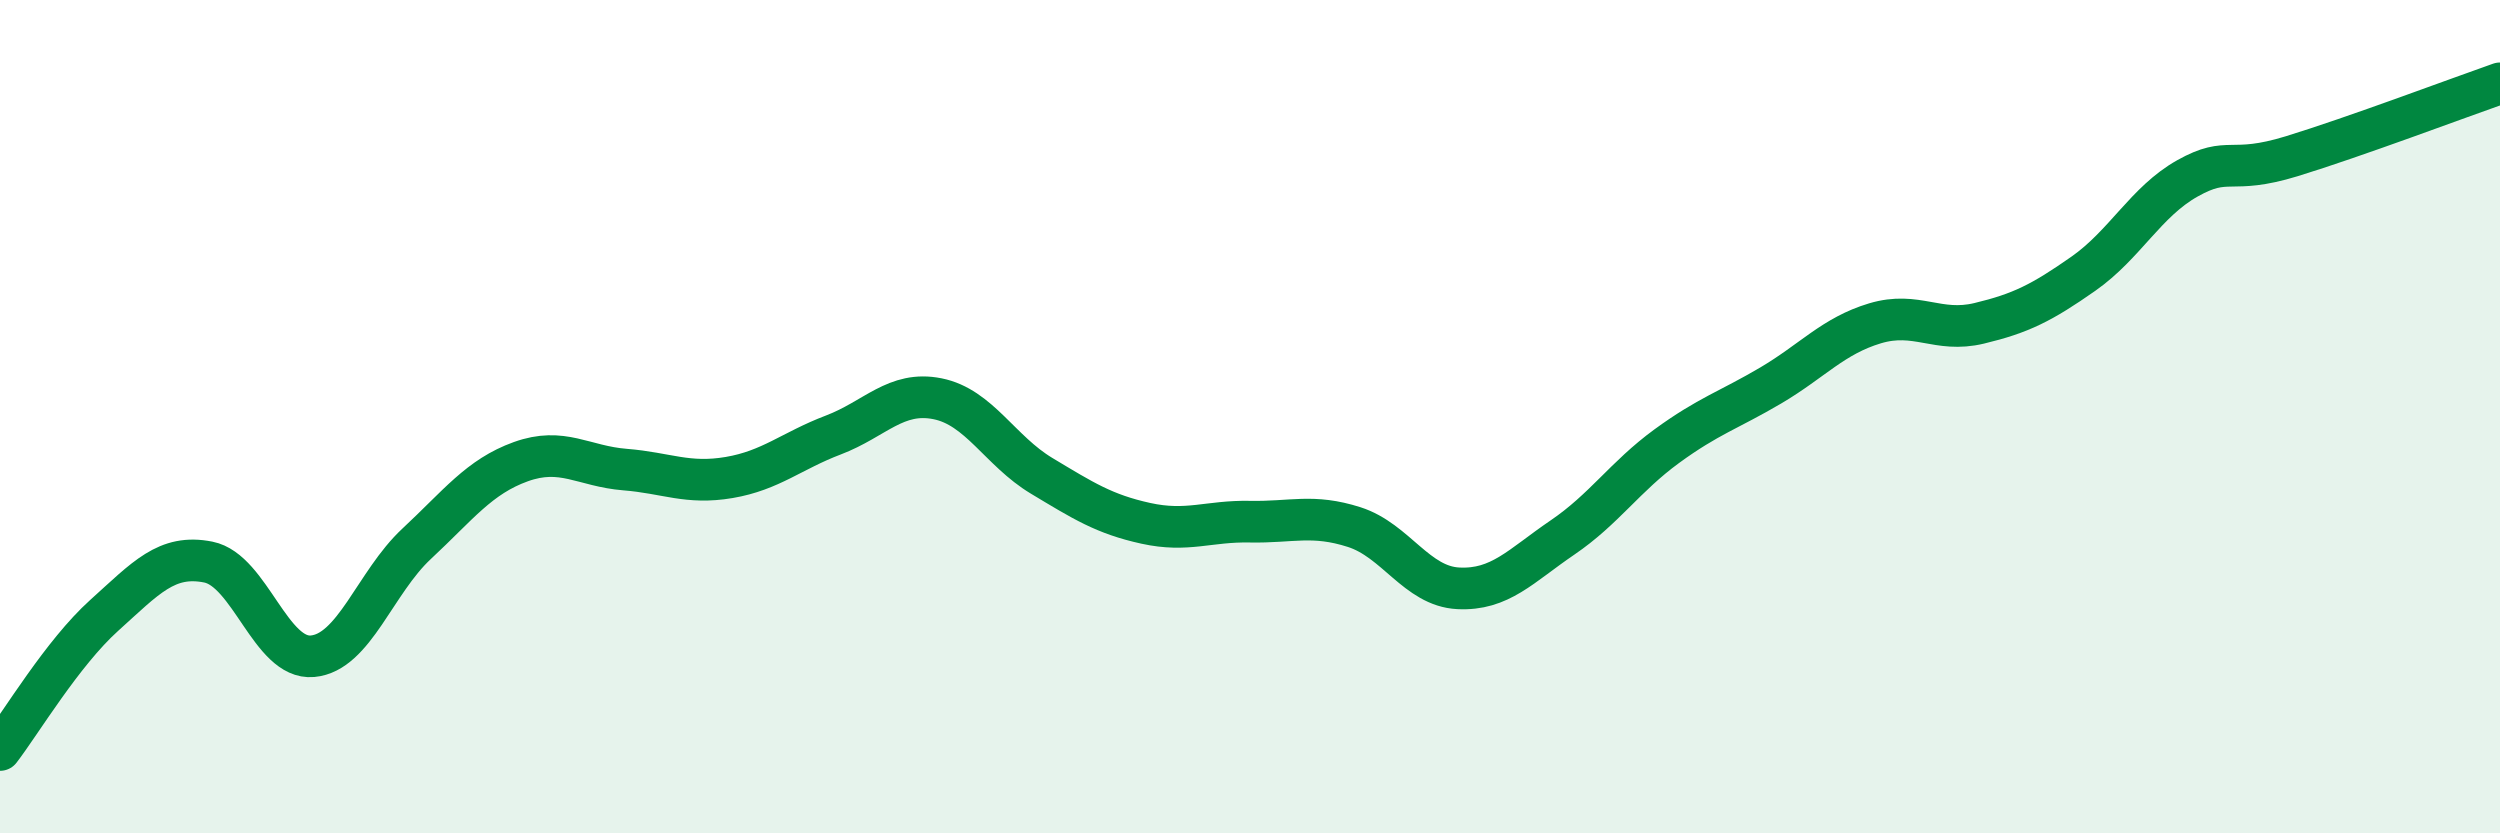
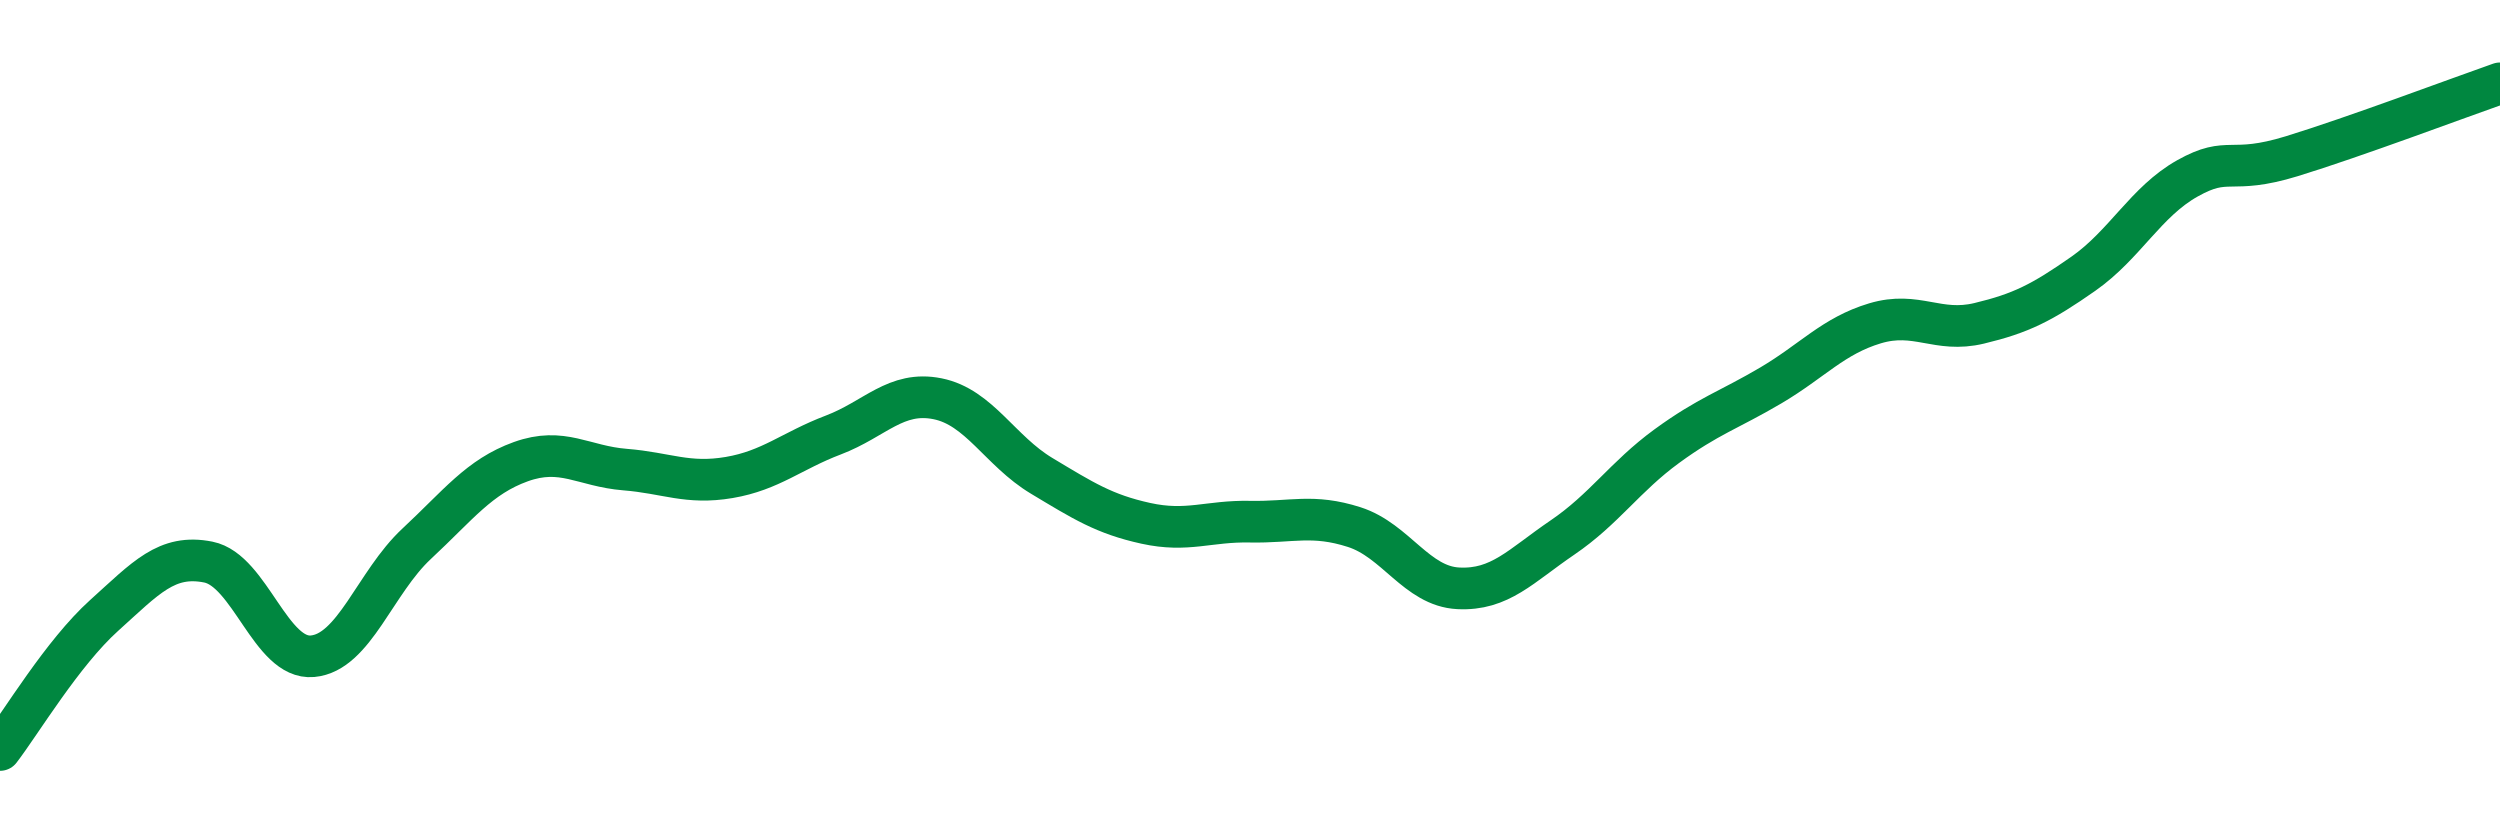
<svg xmlns="http://www.w3.org/2000/svg" width="60" height="20" viewBox="0 0 60 20">
-   <path d="M 0,18 C 0.5,17.35 1.5,15.67 2.5,14.77 C 3.5,13.87 4,13.29 5,13.49 C 6,13.69 6.5,15.84 7.5,15.75 C 8.5,15.66 9,13.98 10,13.05 C 11,12.12 11.5,11.44 12.5,11.08 C 13.5,10.72 14,11.19 15,11.27 C 16,11.35 16.5,11.63 17.5,11.46 C 18.5,11.29 19,10.82 20,10.44 C 21,10.06 21.5,9.37 22.5,9.57 C 23.5,9.77 24,10.82 25,11.42 C 26,12.02 26.5,12.34 27.5,12.56 C 28.5,12.78 29,12.5 30,12.52 C 31,12.54 31.5,12.33 32.5,12.65 C 33.5,12.97 34,14.07 35,14.12 C 36,14.17 36.5,13.58 37.5,12.9 C 38.5,12.22 39,11.44 40,10.71 C 41,9.98 41.5,9.84 42.5,9.25 C 43.5,8.66 44,8.06 45,7.76 C 46,7.46 46.5,8 47.5,7.76 C 48.5,7.52 49,7.27 50,6.57 C 51,5.87 51.5,4.84 52.5,4.28 C 53.5,3.72 53.5,4.21 55,3.75 C 56.5,3.29 59,2.35 60,2L60 20L0 20Z" fill="#008740" opacity="0.1" stroke-linecap="round" stroke-linejoin="round" />
  <path d="M 0,18 C 0.5,17.35 1.5,15.67 2.5,14.77 C 3.5,13.87 4,13.29 5,13.49 C 6,13.69 6.5,15.84 7.5,15.75 C 8.5,15.66 9,13.98 10,13.05 C 11,12.12 11.5,11.44 12.5,11.08 C 13.5,10.72 14,11.19 15,11.27 C 16,11.35 16.5,11.63 17.5,11.46 C 18.5,11.29 19,10.82 20,10.44 C 21,10.06 21.5,9.37 22.5,9.57 C 23.5,9.77 24,10.82 25,11.42 C 26,12.02 26.5,12.34 27.5,12.56 C 28.5,12.78 29,12.5 30,12.52 C 31,12.54 31.5,12.33 32.5,12.65 C 33.5,12.97 34,14.07 35,14.12 C 36,14.17 36.5,13.58 37.5,12.9 C 38.5,12.22 39,11.44 40,10.71 C 41,9.98 41.5,9.84 42.5,9.25 C 43.5,8.66 44,8.06 45,7.76 C 46,7.46 46.5,8 47.5,7.76 C 48.5,7.52 49,7.27 50,6.57 C 51,5.87 51.5,4.84 52.5,4.28 C 53.5,3.72 53.5,4.21 55,3.75 C 56.5,3.29 59,2.35 60,2" stroke="#008740" stroke-width="1" fill="none" stroke-linecap="round" stroke-linejoin="round" />
</svg>